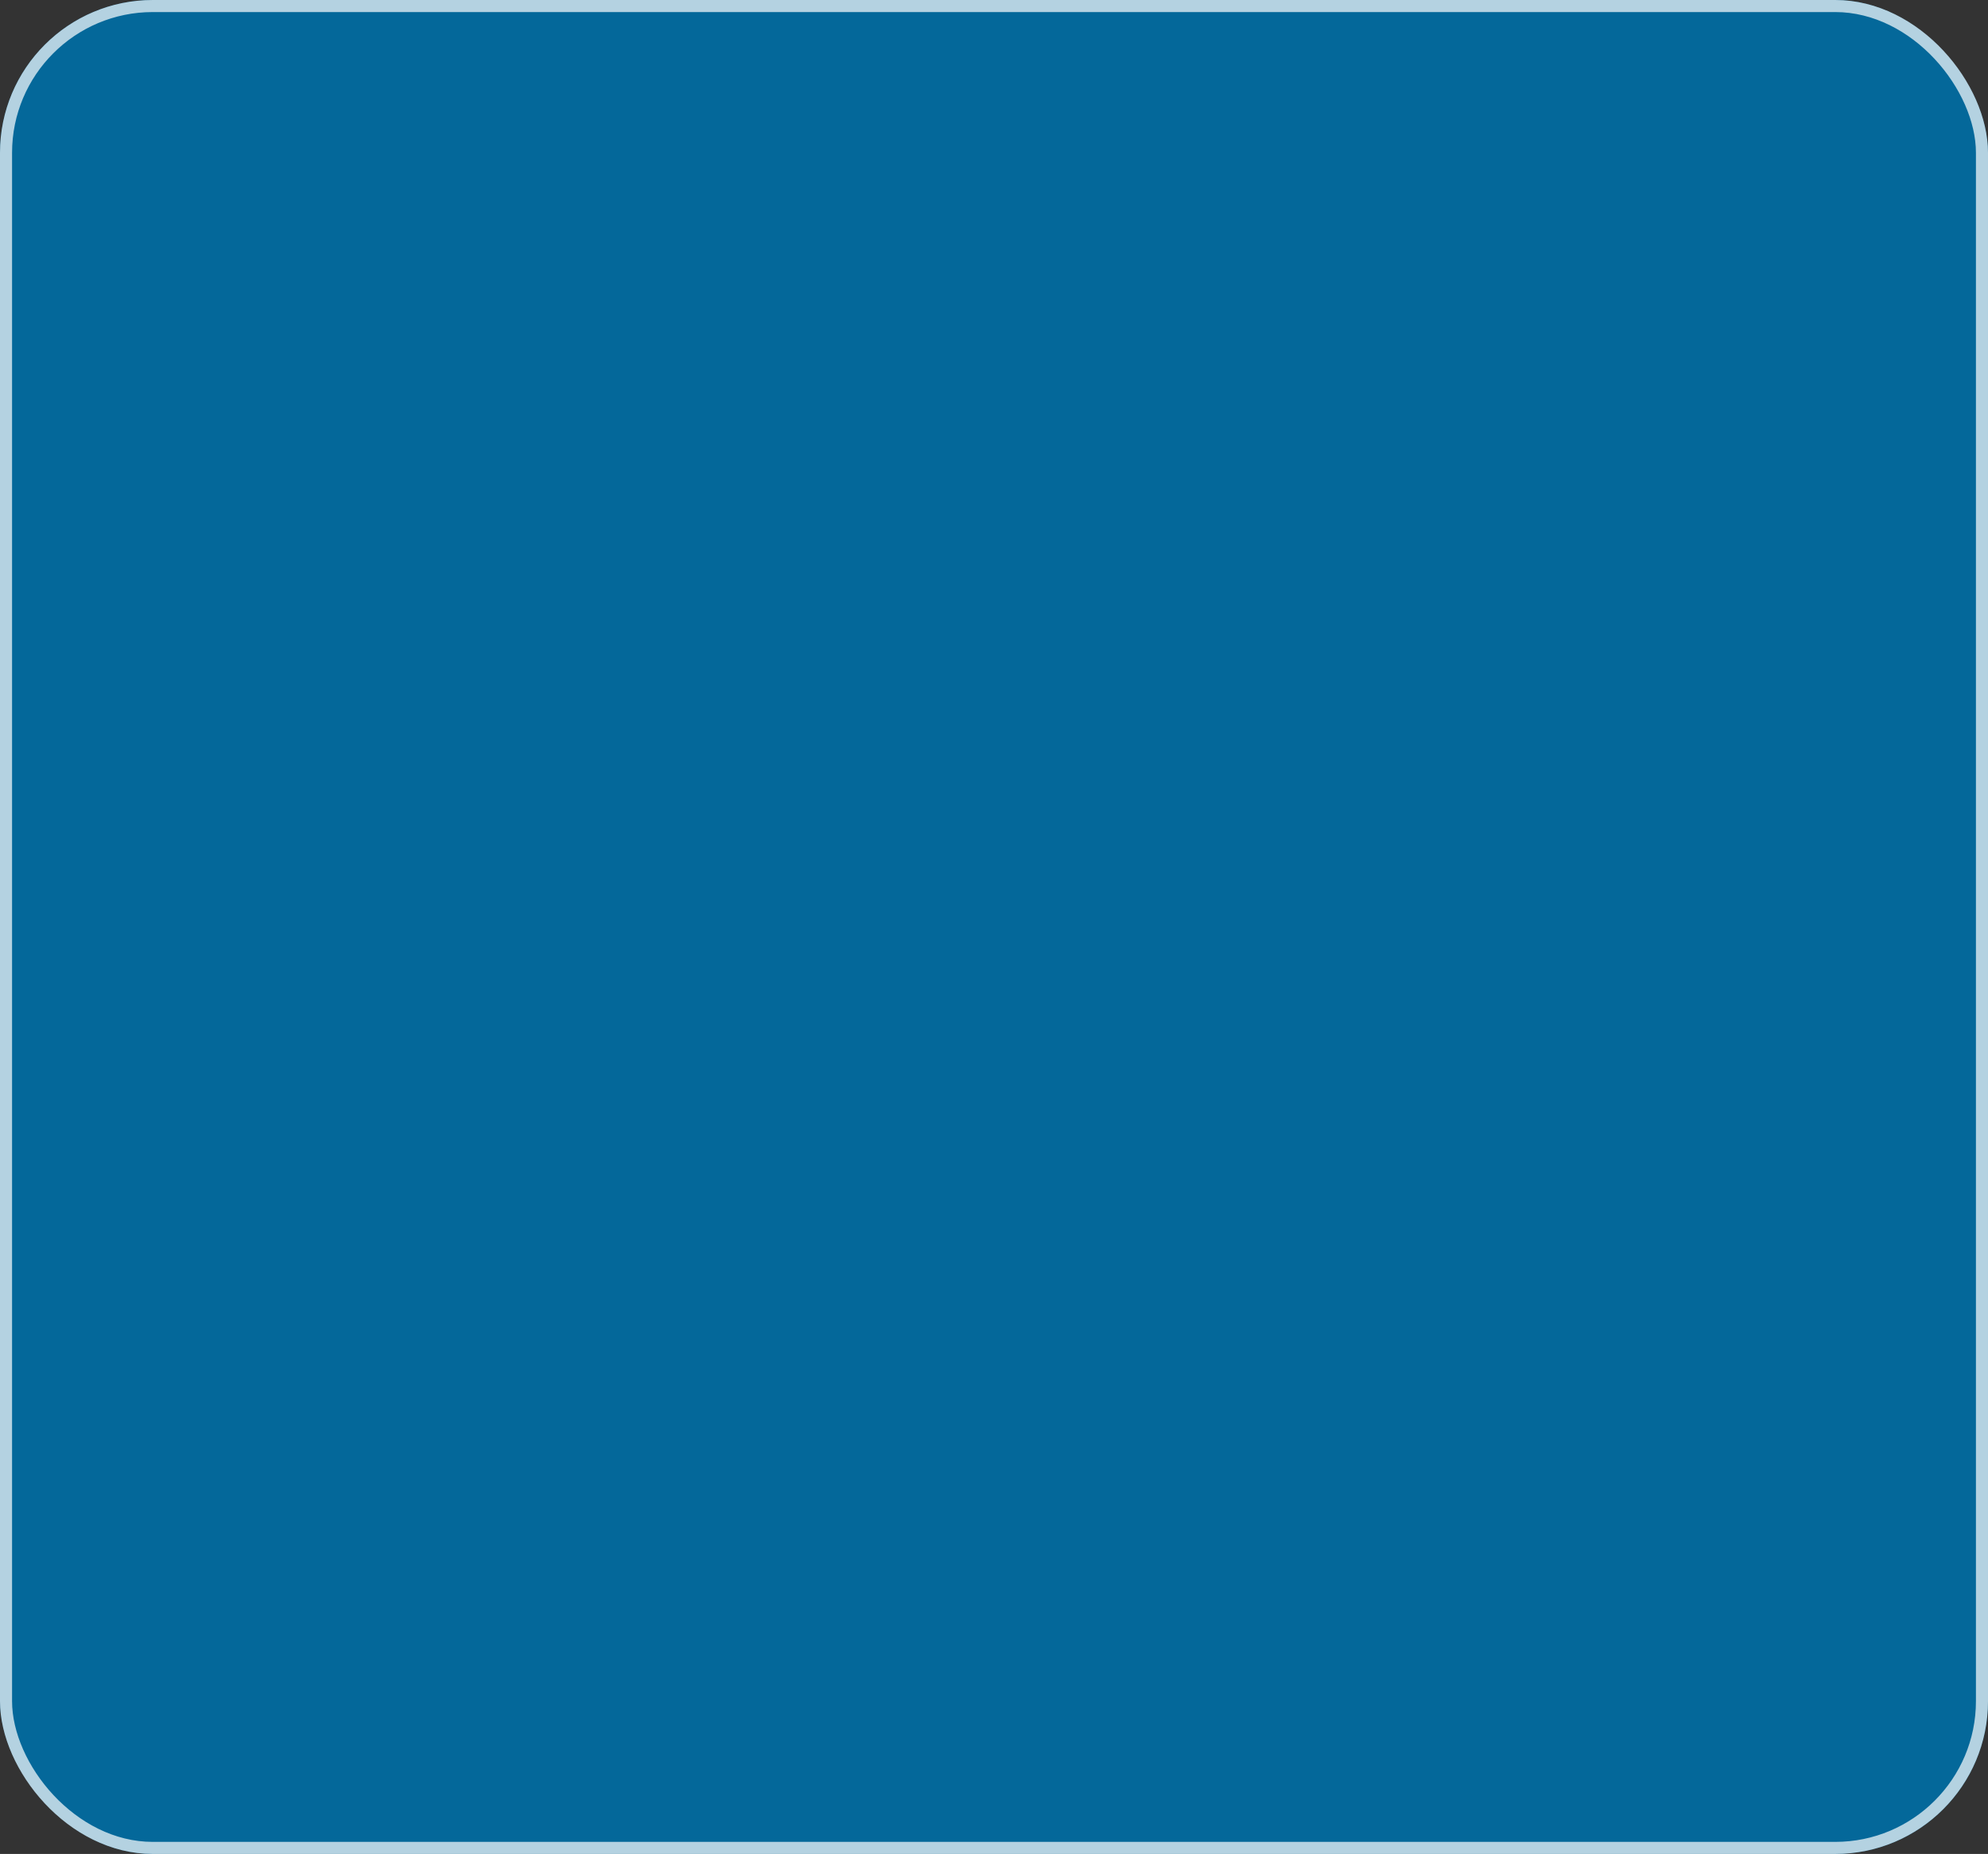
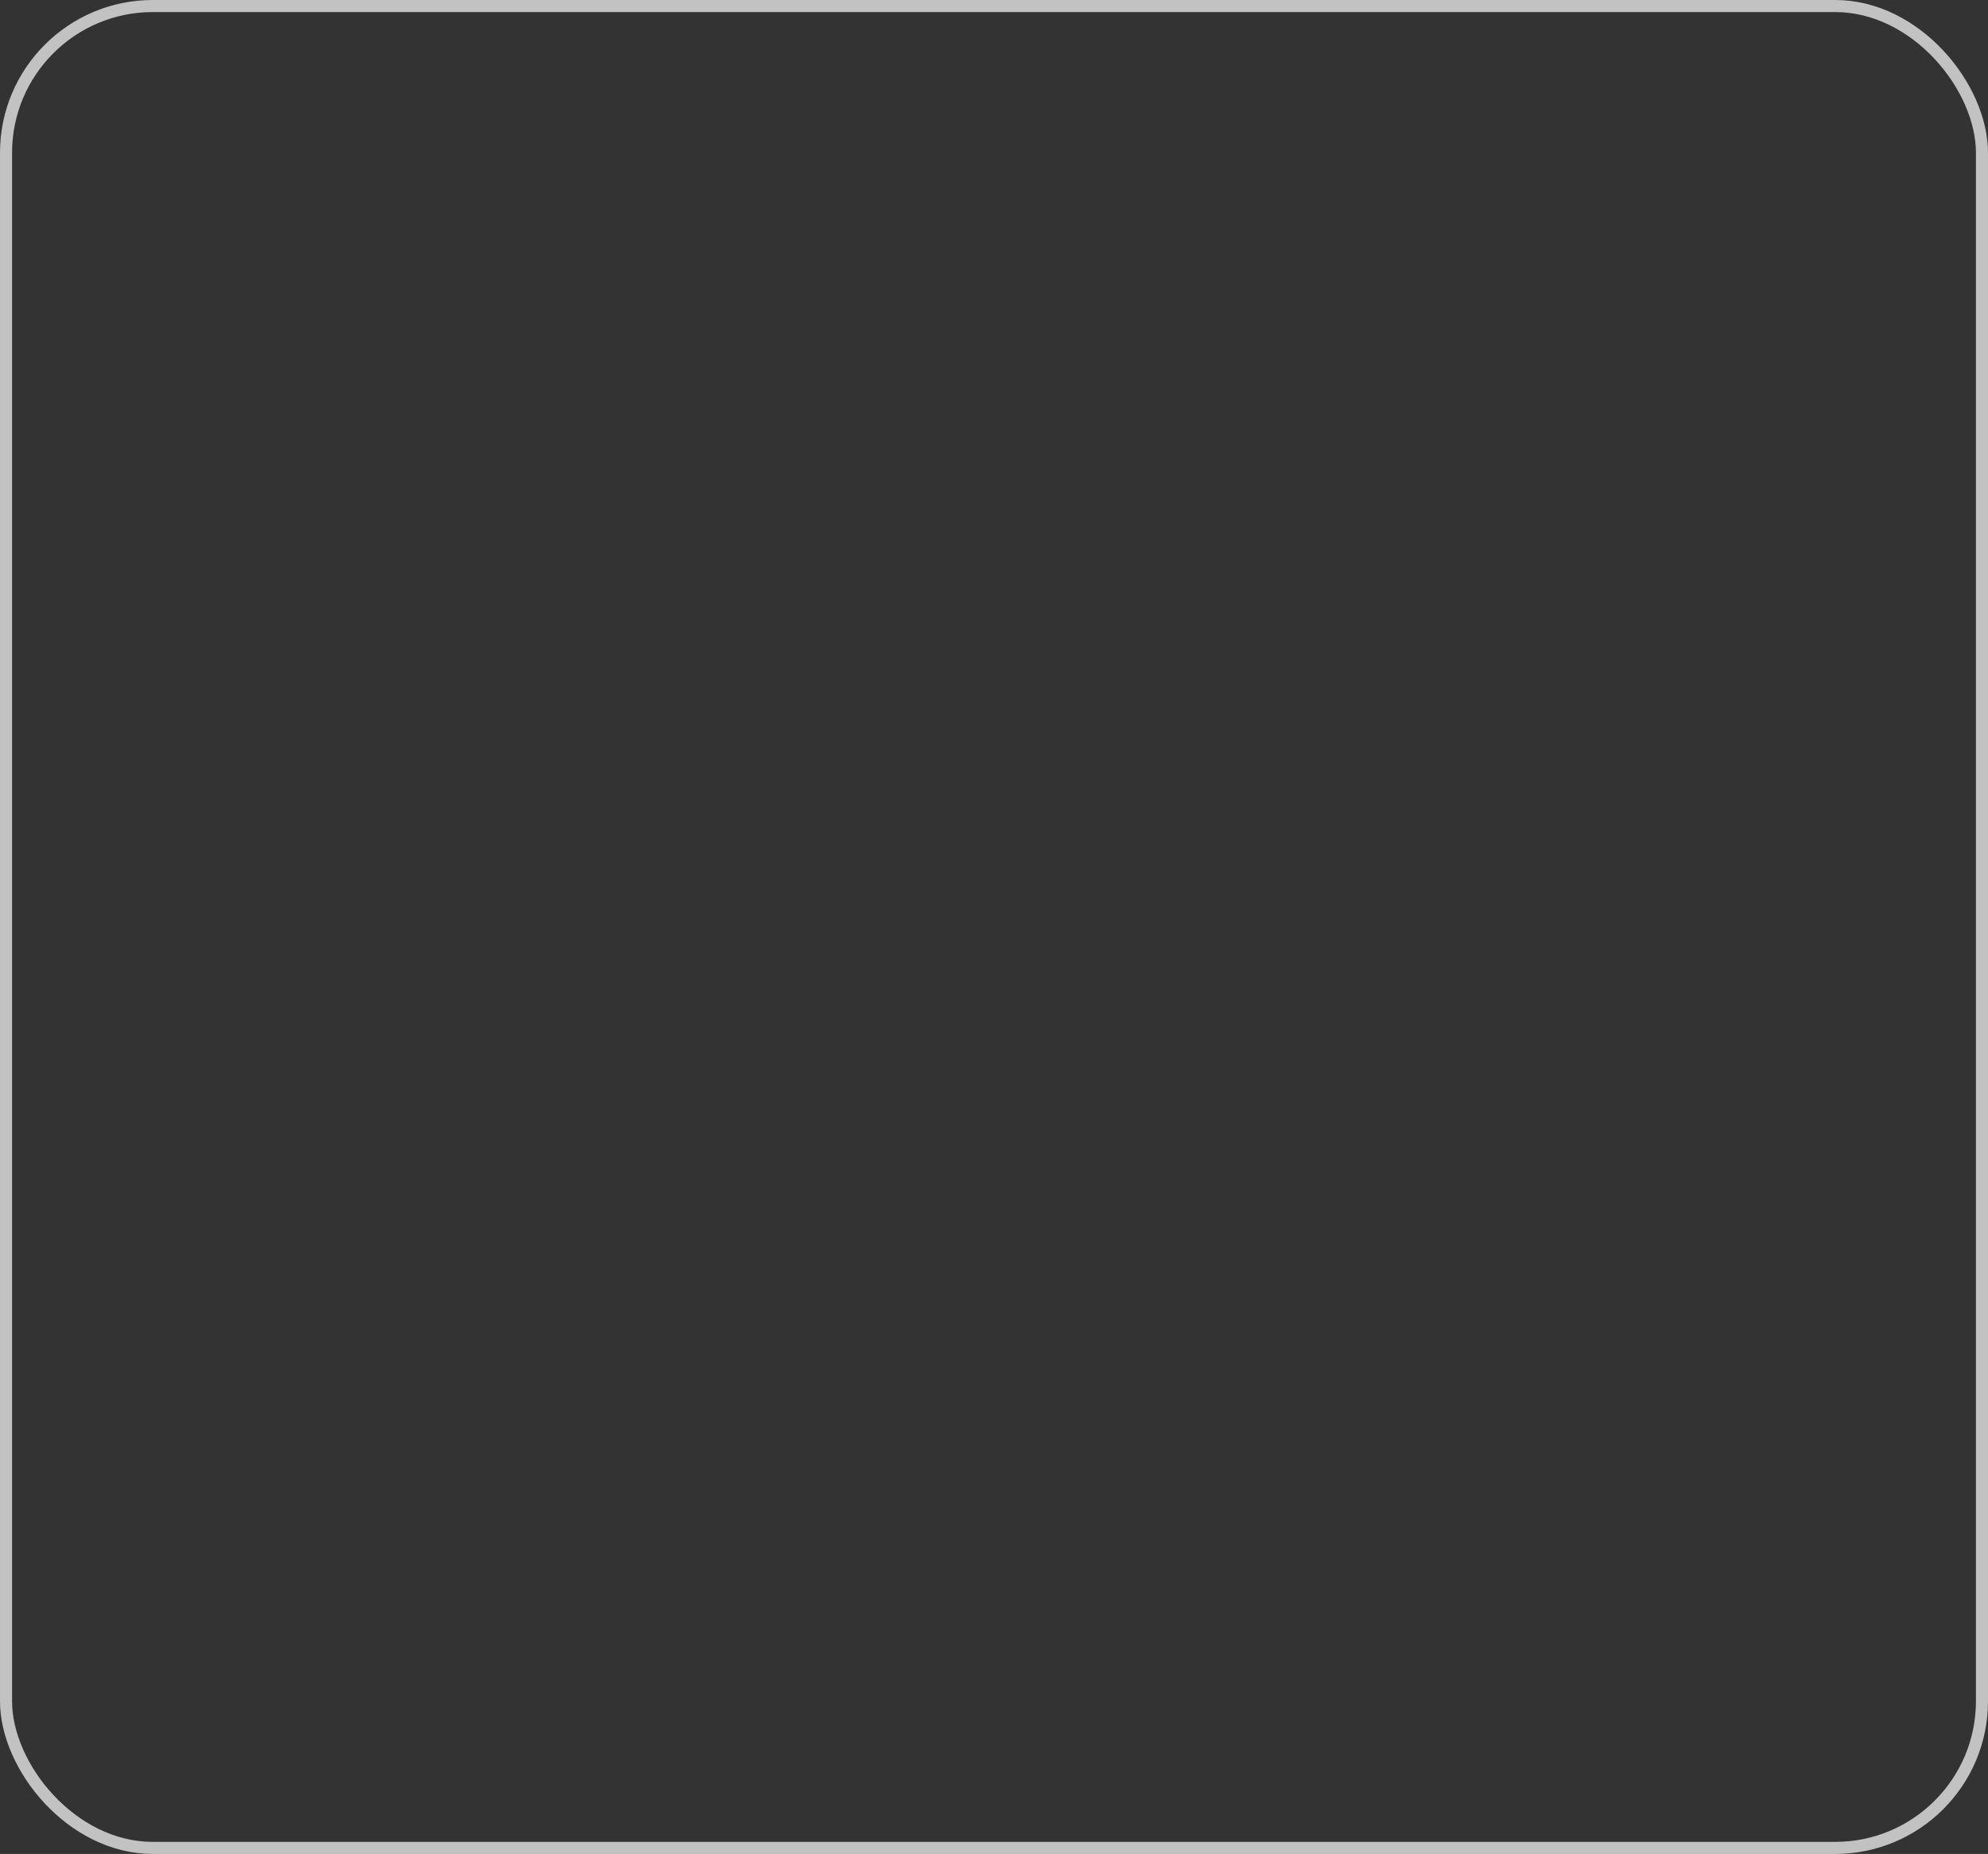
<svg xmlns="http://www.w3.org/2000/svg" width="476" height="444" viewBox="0 0 476 444" fill="none">
  <rect x="0" y="0" width="476" height="444" fill="#333333" stroke="none" />
-   <rect width="476" height="444" rx="36.59" fill="#04689A" />
  <rect x="1.444" y="1.444" width="473.111" height="441.111" rx="35.146" stroke="white" stroke-opacity="0.7" stroke-width="2.889" />
</svg>